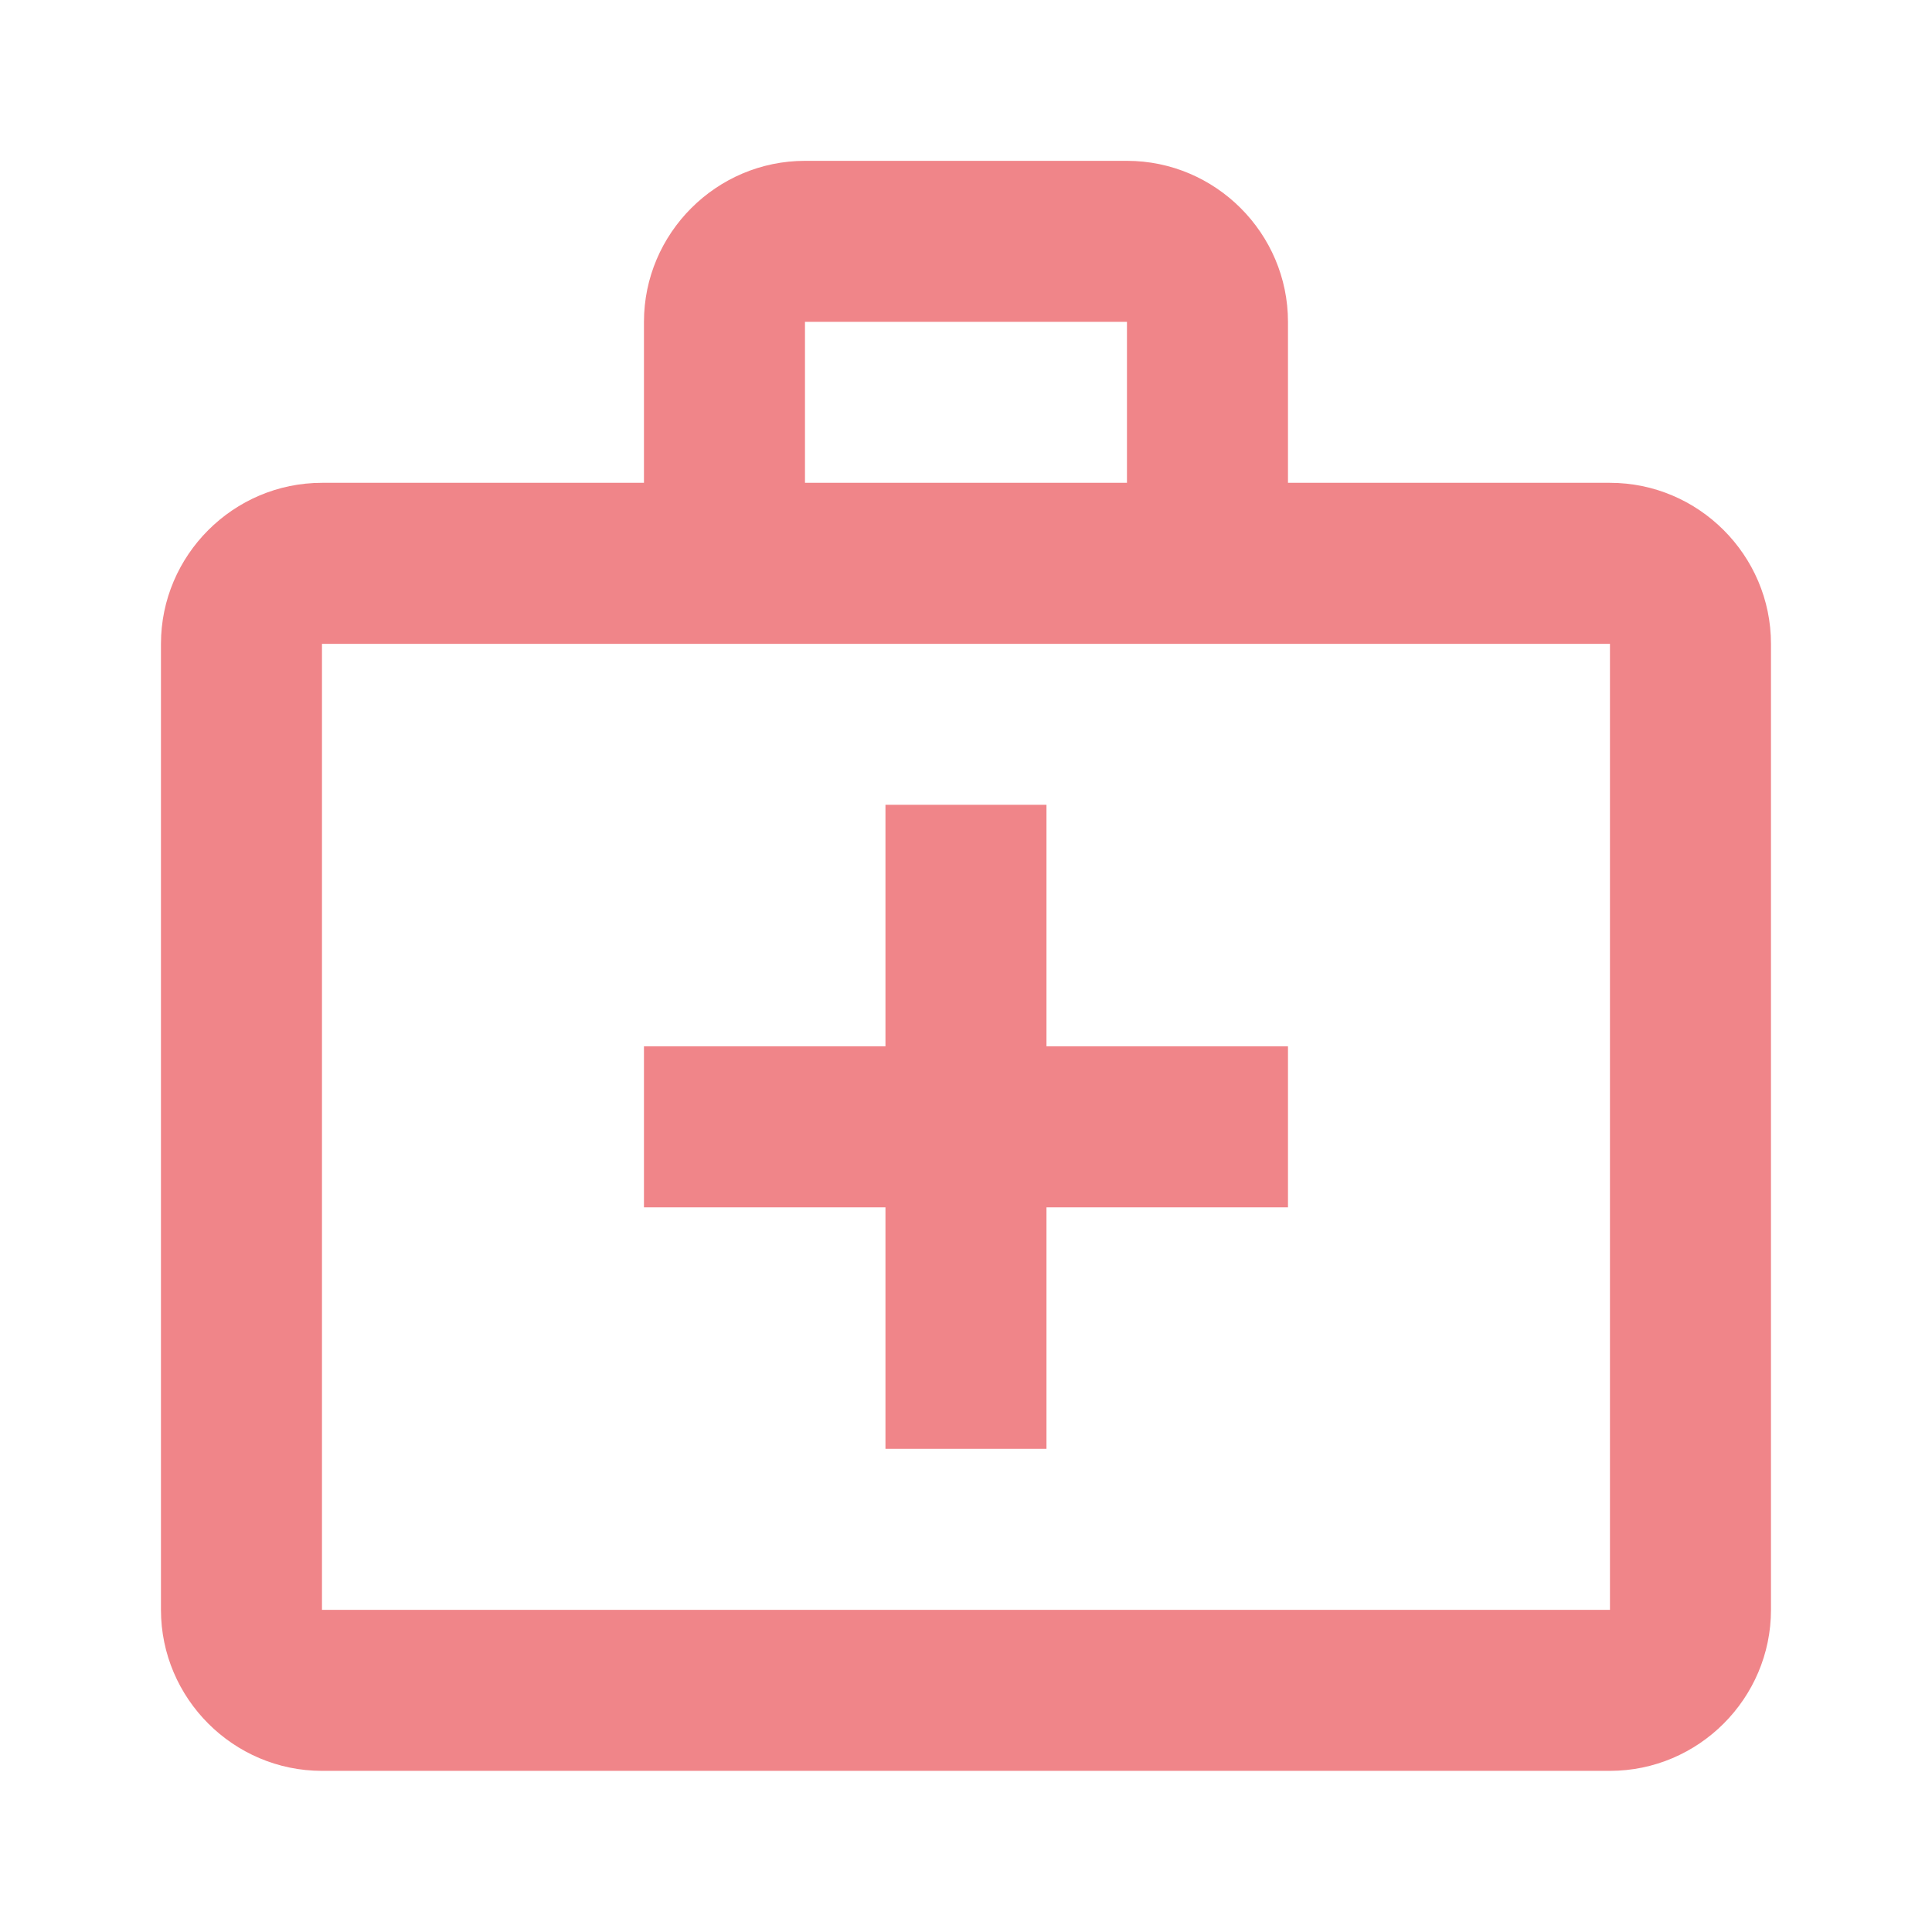
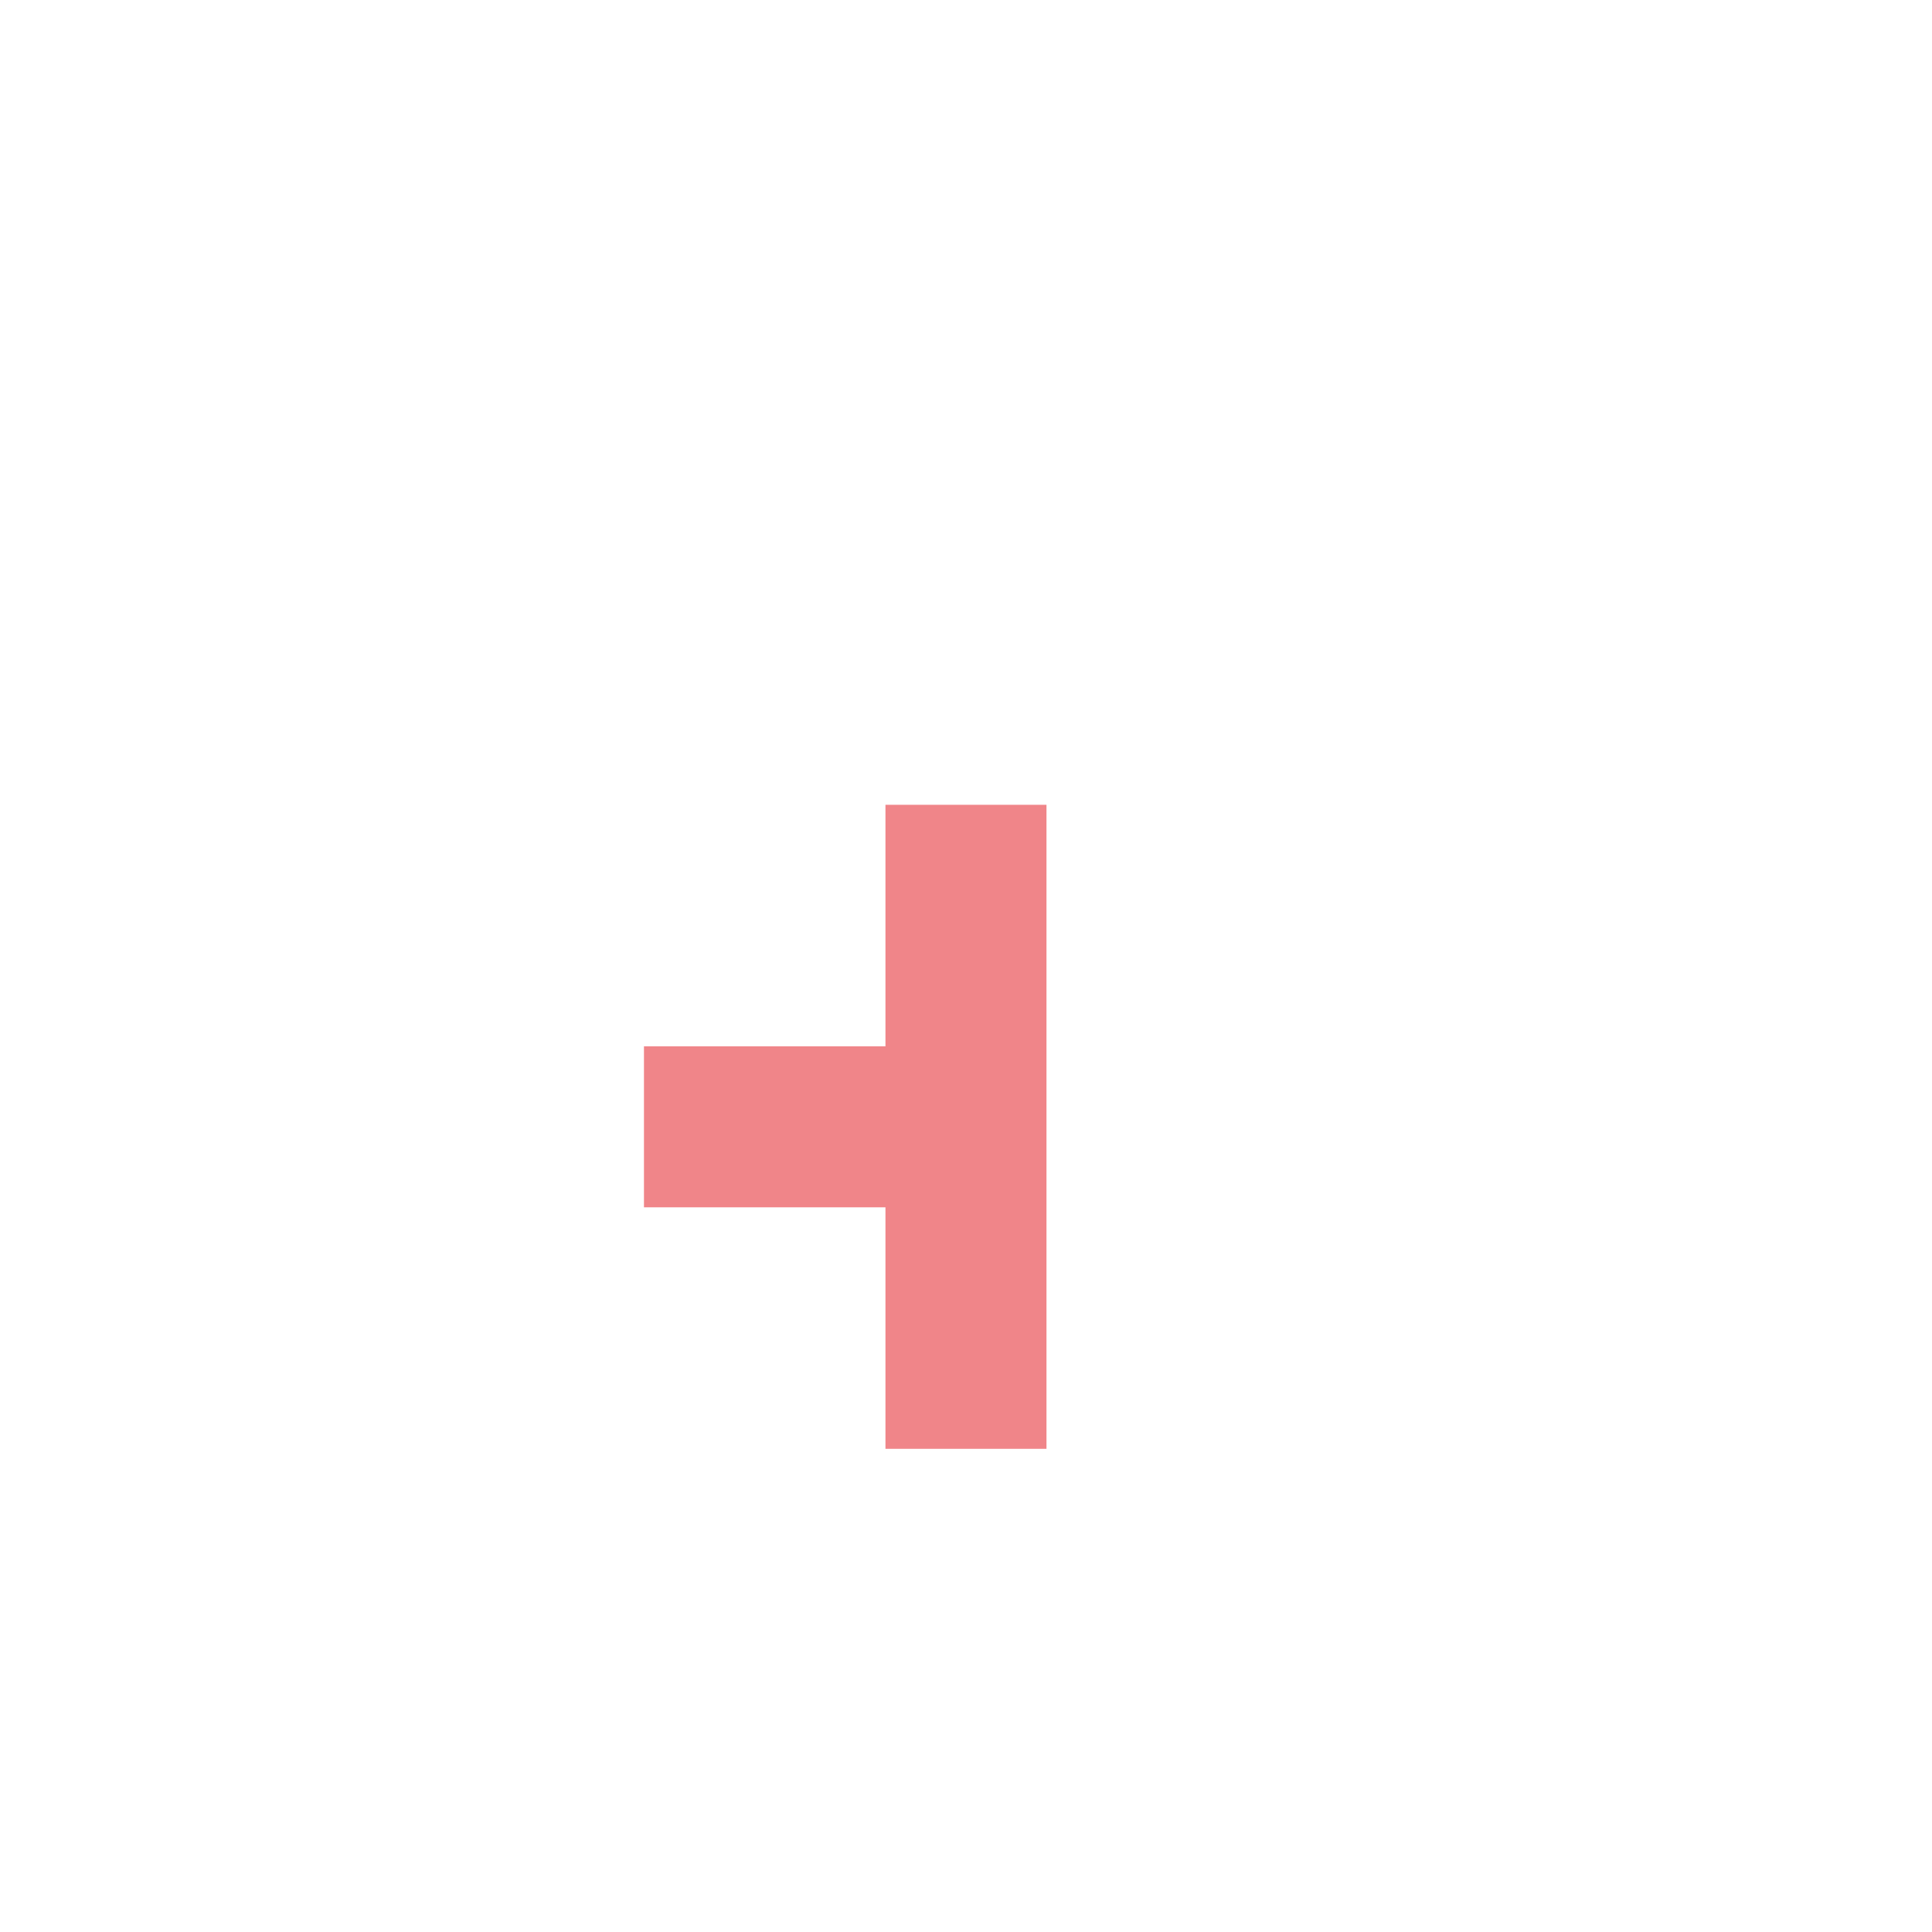
<svg xmlns="http://www.w3.org/2000/svg" width="32" height="32" viewBox="0 0 32 32" fill="none">
  <g clip-path="url(#clip0_777_88800)">
-     <path d="M26.666 7.997H21.333V5.331C21.333 3.864 20.133 2.664 18.666 2.664H13.333C11.866 2.664 10.666 3.864 10.666 5.331V7.997H5.333C3.866 7.997 2.666 9.197 2.666 10.664V26.664C2.666 28.131 3.866 29.331 5.333 29.331H26.666C28.133 29.331 29.333 28.131 29.333 26.664V10.664C29.333 9.197 28.133 7.997 26.666 7.997ZM13.333 5.331H18.666V7.997H13.333V5.331ZM26.666 26.664H5.333V10.664H26.666V26.664Z" fill="#F08589" />
-     <path d="M17.333 13.33H14.666V17.33H10.666V19.997H14.666V23.997H17.333V19.997H21.333V17.33H17.333V13.33Z" fill="#F08589" />
+     <path d="M17.333 13.33H14.666V17.33H10.666V19.997H14.666V23.997H17.333V19.997H21.333H17.333V13.33Z" fill="#F08589" />
  </g>
  <defs>
    <clipPath id="clip0_777_88800">
      <rect width="32" height="32" fill="white" transform="translate(0 -0.002)" />
    </clipPath>
  </defs>
</svg>